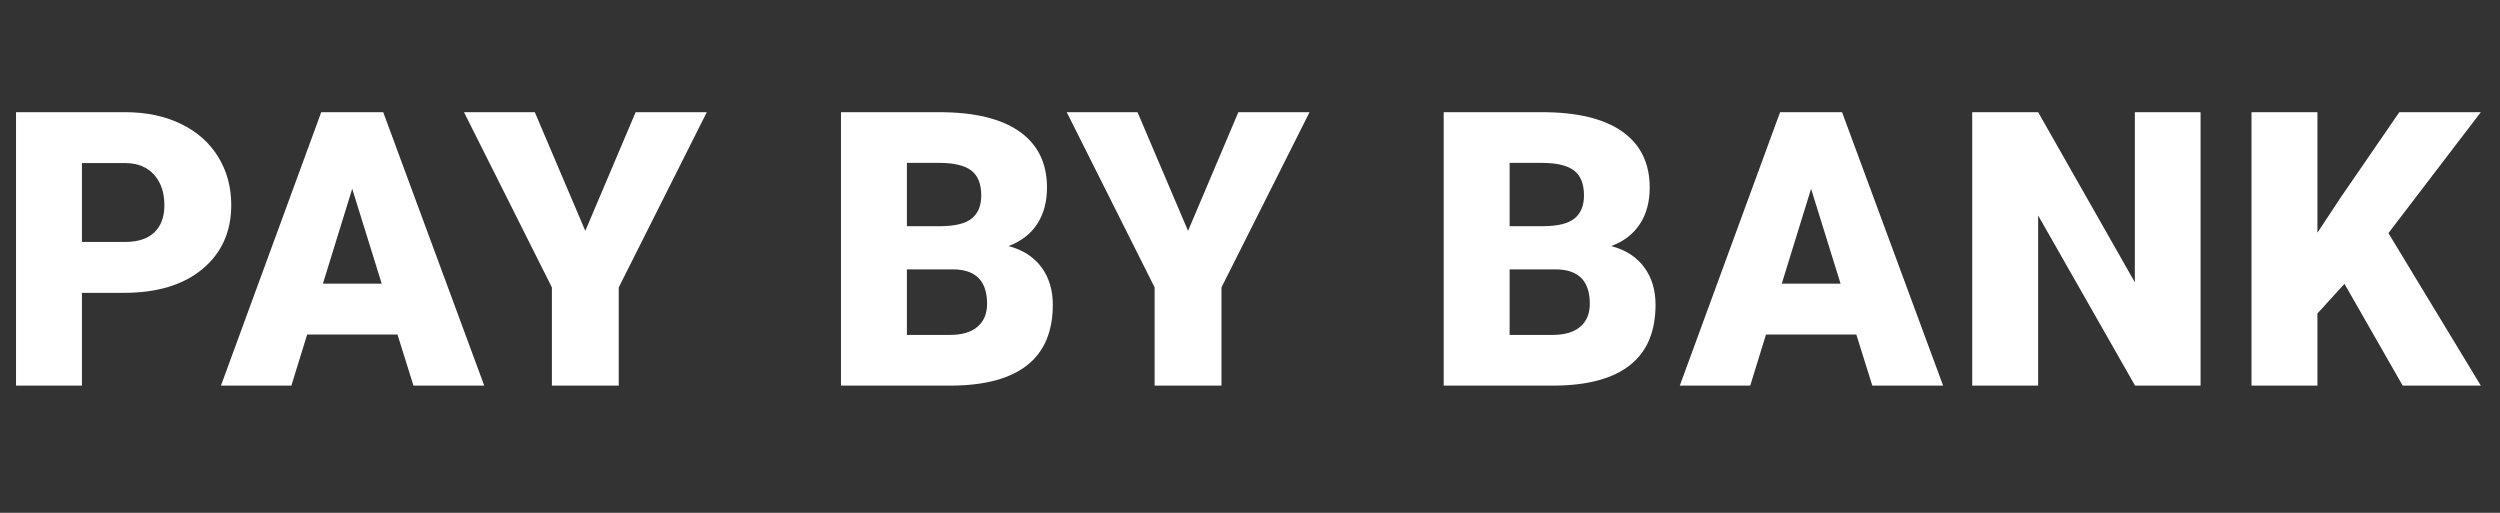
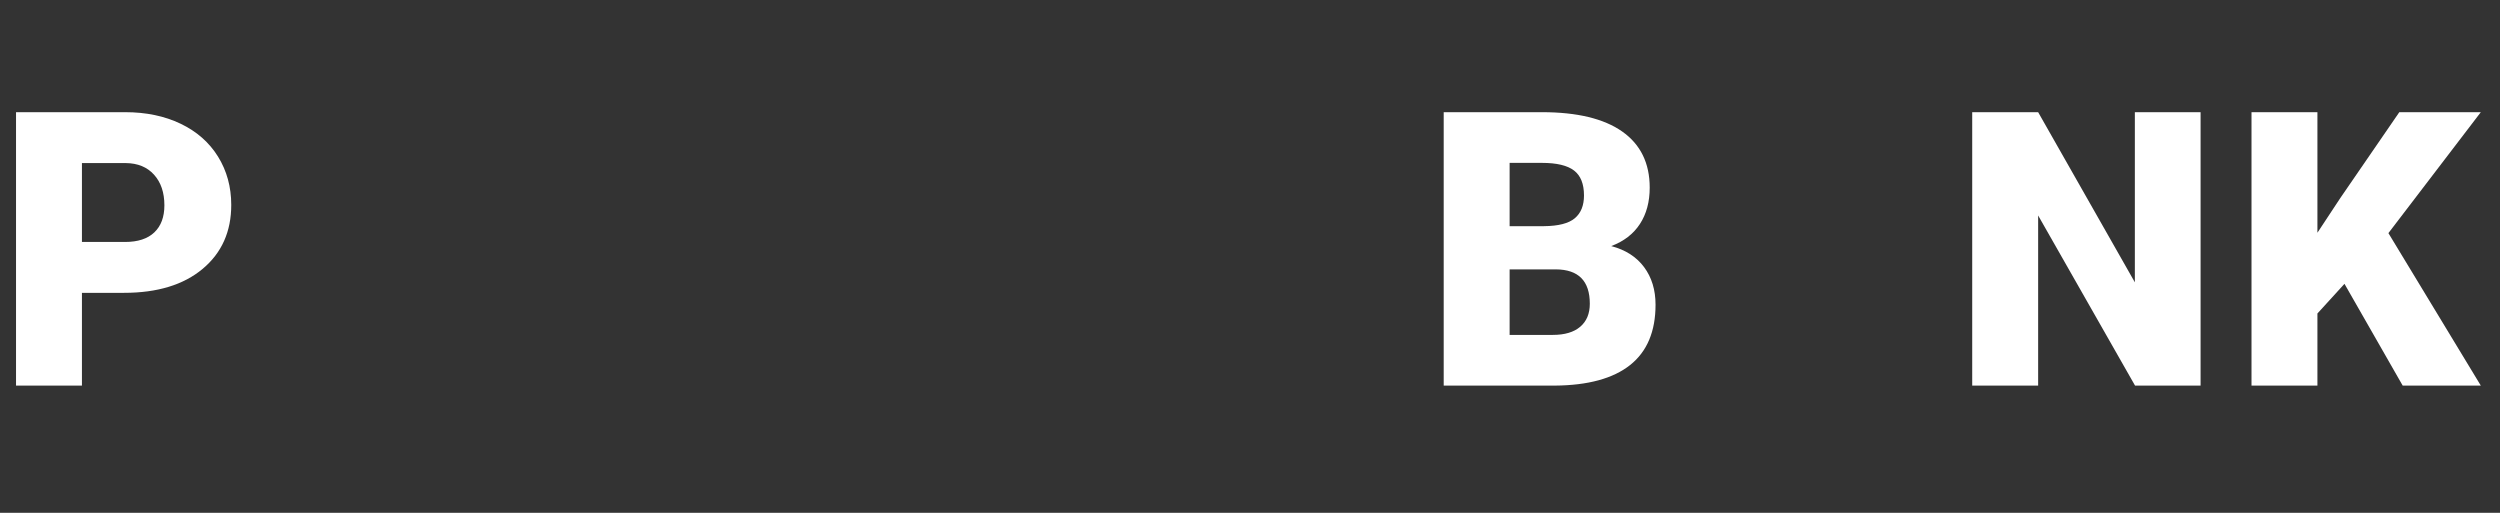
<svg xmlns="http://www.w3.org/2000/svg" width="156" height="32" viewBox="0 0 156 32" fill="none">
  <rect x="0" y="0" width="156" height="32" fill="#333333" stroke="none" />
  <path d="M5.113 18.273V24.062H1V7H7.809C9.113 7 10.268 7.24 11.271 7.721C12.275 8.201 13.053 8.885 13.604 9.771C14.154 10.658 14.43 11.664 14.43 12.789C14.43 14.453 13.834 15.783 12.643 16.779C11.451 17.775 9.816 18.273 7.738 18.273H5.113L5.113 18.273ZM5.113 15.098H7.809C8.605 15.098 9.213 14.898 9.631 14.5C10.049 14.102 10.258 13.539 10.258 12.812C10.258 12.016 10.043 11.379 9.613 10.902C9.184 10.426 8.598 10.184 7.855 10.176H5.113V15.098V15.098Z" fill="white" />
-   <path d="M24.803 20.875H19.166L18.182 24.062H13.787L20.045 7H23.912L30.217 24.062H25.799L24.803 20.875V20.875ZM20.15 17.699H23.818L21.979 11.781L20.15 17.699Z" fill="white" />
-   <path d="M36.523 14.406L39.664 7H44.105L38.609 17.934V24.062H34.438V17.934L28.953 7H33.371L36.523 14.406V14.406Z" fill="white" />
-   <path d="M52.477 24.062V7H58.605C60.801 7 62.471 7.402 63.615 8.207C64.76 9.012 65.332 10.18 65.332 11.711C65.332 12.594 65.129 13.348 64.723 13.973C64.316 14.598 63.719 15.059 62.93 15.355C63.82 15.59 64.504 16.027 64.981 16.668C65.457 17.309 65.695 18.09 65.695 19.012C65.695 20.684 65.166 21.939 64.107 22.779C63.049 23.619 61.48 24.047 59.402 24.062H52.477V24.062ZM56.59 14.113H58.734C59.633 14.105 60.273 13.941 60.656 13.619C61.039 13.299 61.23 12.824 61.23 12.197C61.23 11.477 61.023 10.957 60.609 10.641C60.195 10.323 59.527 10.164 58.605 10.164H56.59V14.113ZM56.59 16.809V20.898H59.285C60.027 20.898 60.598 20.729 60.996 20.389C61.395 20.049 61.594 19.57 61.594 18.953C61.594 17.531 60.887 16.816 59.473 16.809H56.59Z" fill="white" />
-   <path d="M74.134 14.406L77.274 7H81.716L76.22 17.934V24.062H72.048V17.934L66.564 7H70.981L74.134 14.406V14.406Z" fill="white" />
  <path d="M90.087 24.062V7H96.216C98.411 7 100.081 7.402 101.226 8.207C102.37 9.012 102.942 10.18 102.942 11.711C102.942 12.594 102.739 13.348 102.333 13.973C101.927 14.598 101.329 15.059 100.54 15.355C101.431 15.59 102.114 16.027 102.591 16.668C103.067 17.309 103.306 18.09 103.306 19.012C103.306 20.684 102.776 21.939 101.718 22.779C100.659 23.619 99.091 24.047 97.013 24.062H90.087V24.062ZM94.2 14.113H96.345C97.243 14.105 97.884 13.941 98.267 13.619C98.649 13.299 98.841 12.824 98.841 12.197C98.841 11.477 98.634 10.957 98.22 10.641C97.806 10.323 97.138 10.164 96.216 10.164H94.2V14.113ZM94.2 16.809V20.898H96.895C97.638 20.898 98.208 20.729 98.606 20.389C99.005 20.049 99.204 19.57 99.204 18.953C99.204 17.531 98.497 16.816 97.083 16.809H94.2Z" fill="white" />
-   <path d="M115.835 20.875H110.198L109.214 24.062H104.819L111.077 7H114.944L121.25 24.062H116.832L115.835 20.875V20.875ZM111.183 17.699H114.851L113.011 11.781L111.183 17.699Z" fill="white" />
  <path d="M137.316 24.062H133.227L127.18 13.445V24.062H123.066V7H127.18L133.215 17.617V7H137.316V24.062V24.062Z" fill="white" />
  <path d="M146.295 17.711L144.607 19.562V24.062H140.494V7H144.607V14.523L146.037 12.355L149.717 7H154.803L149.037 14.547L154.803 24.062H149.928L146.295 17.711V17.711Z" fill="white" />
</svg>